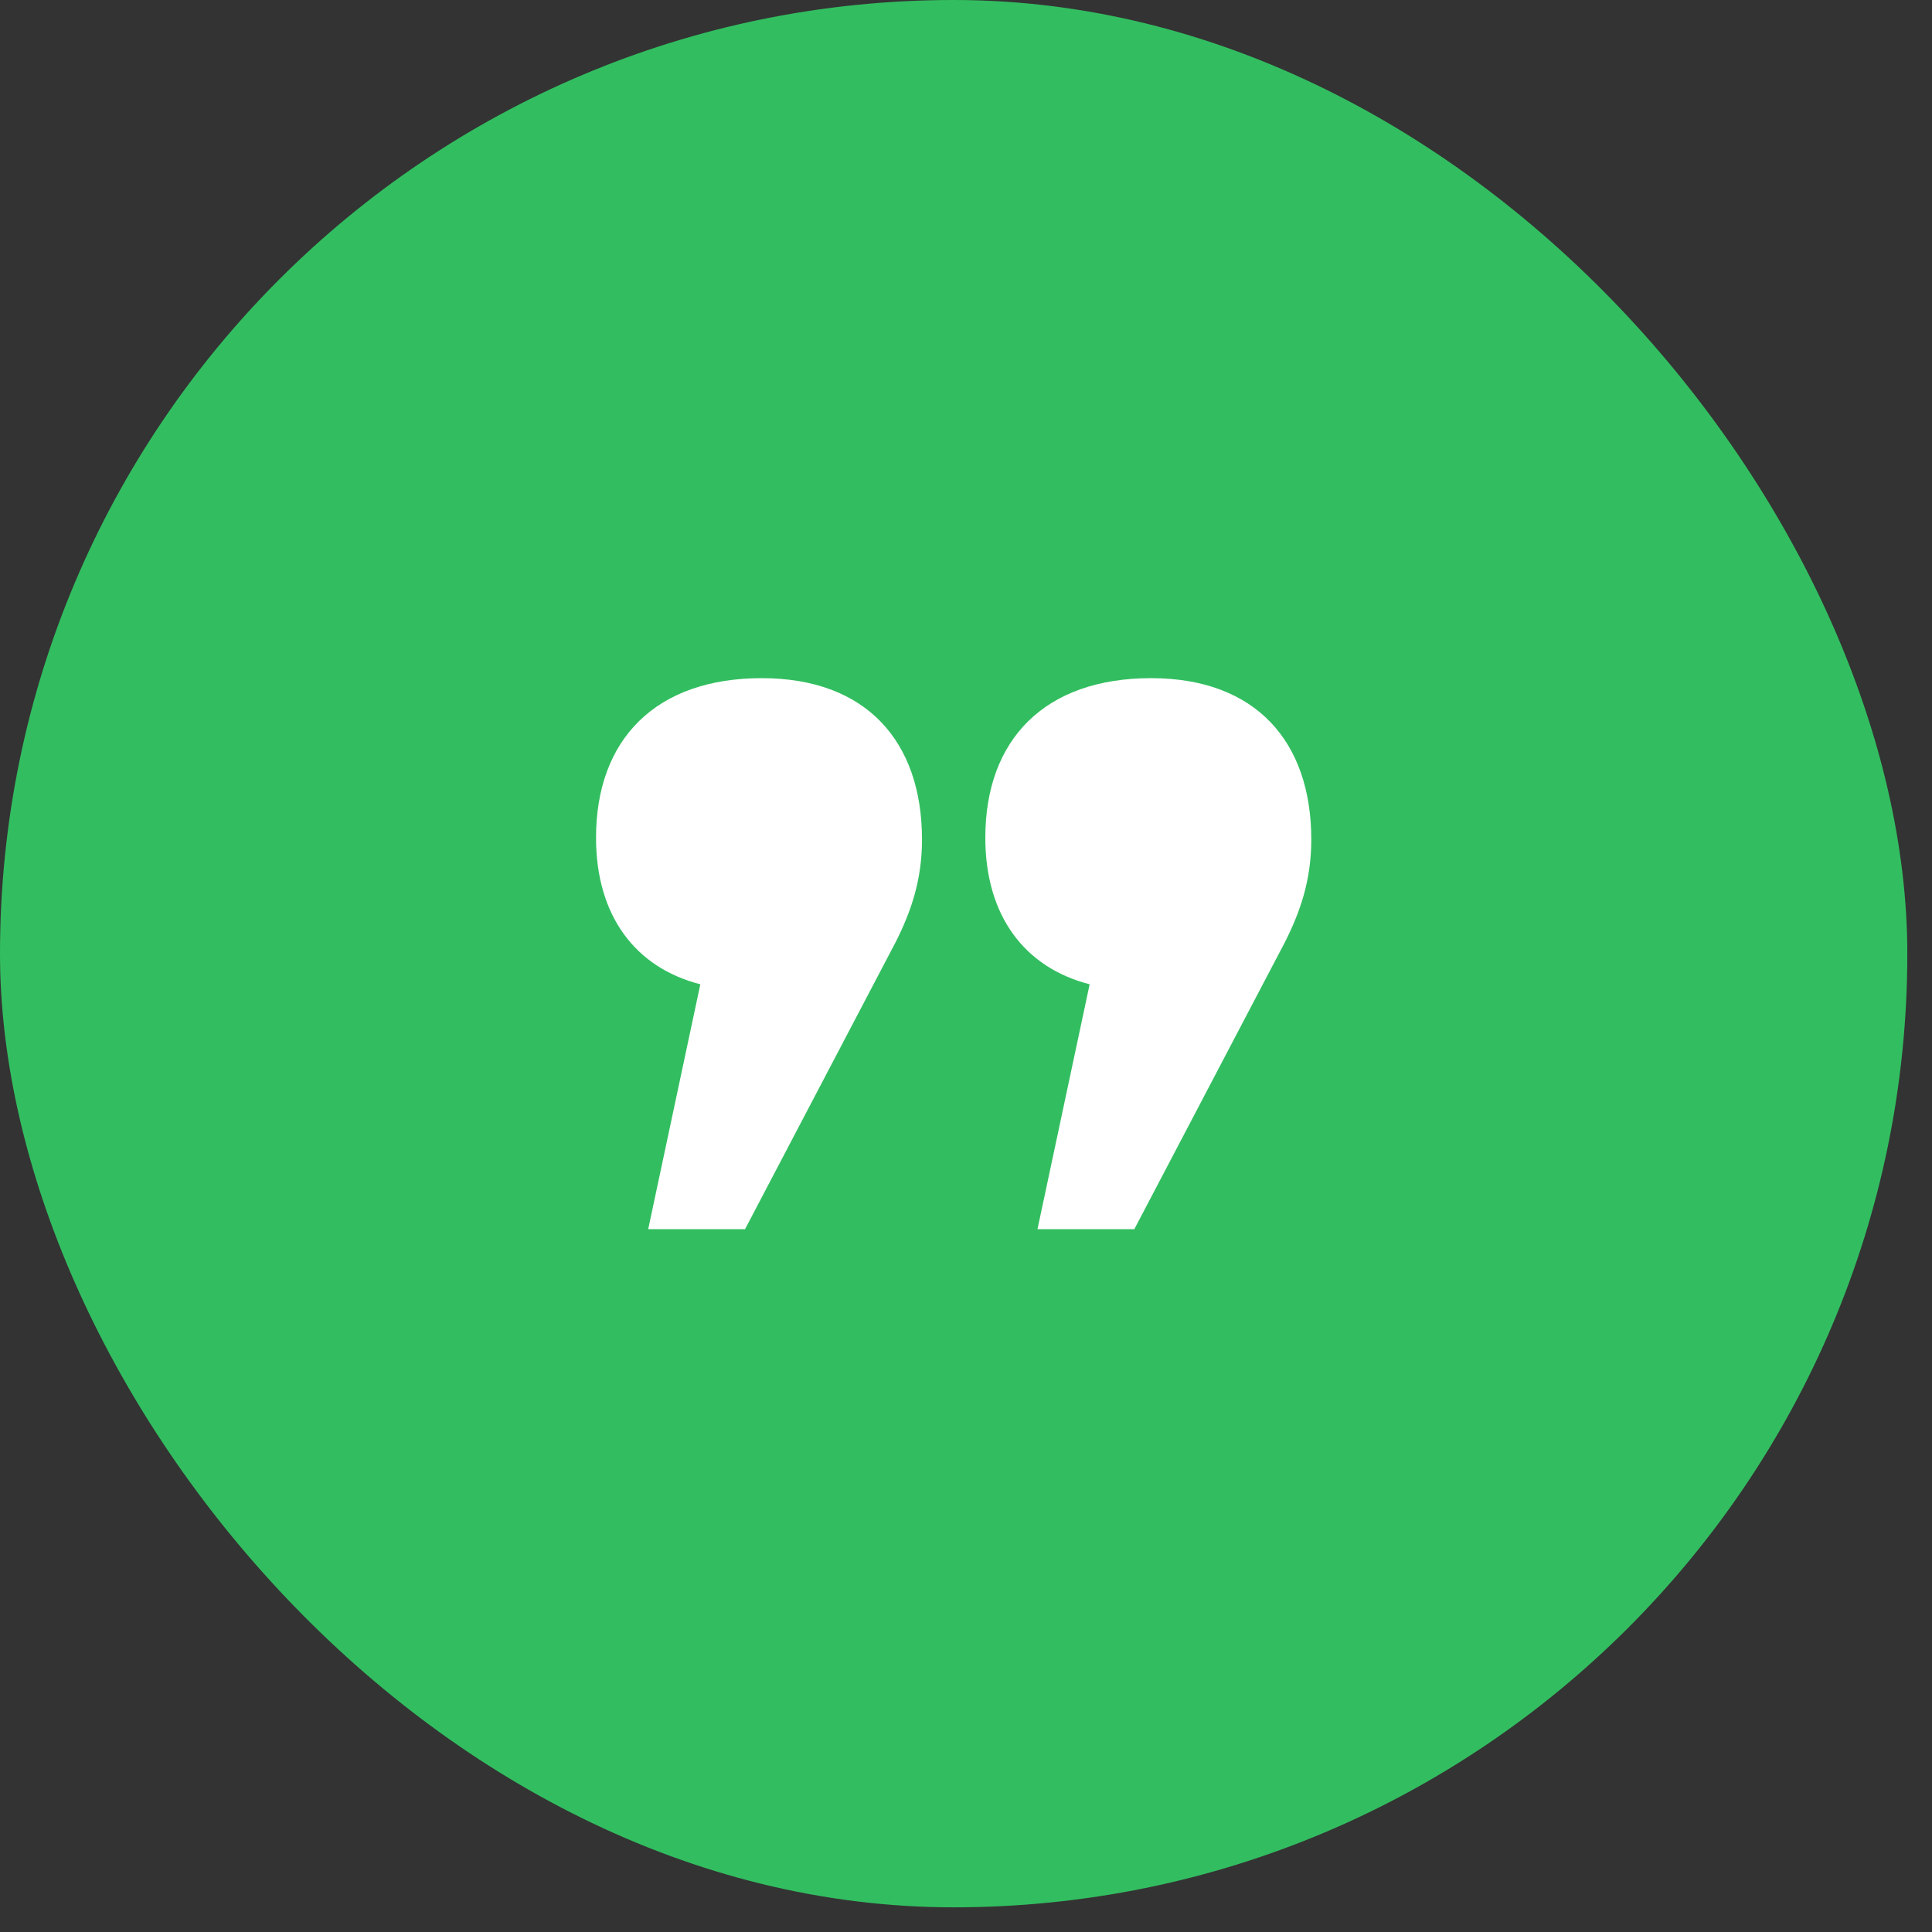
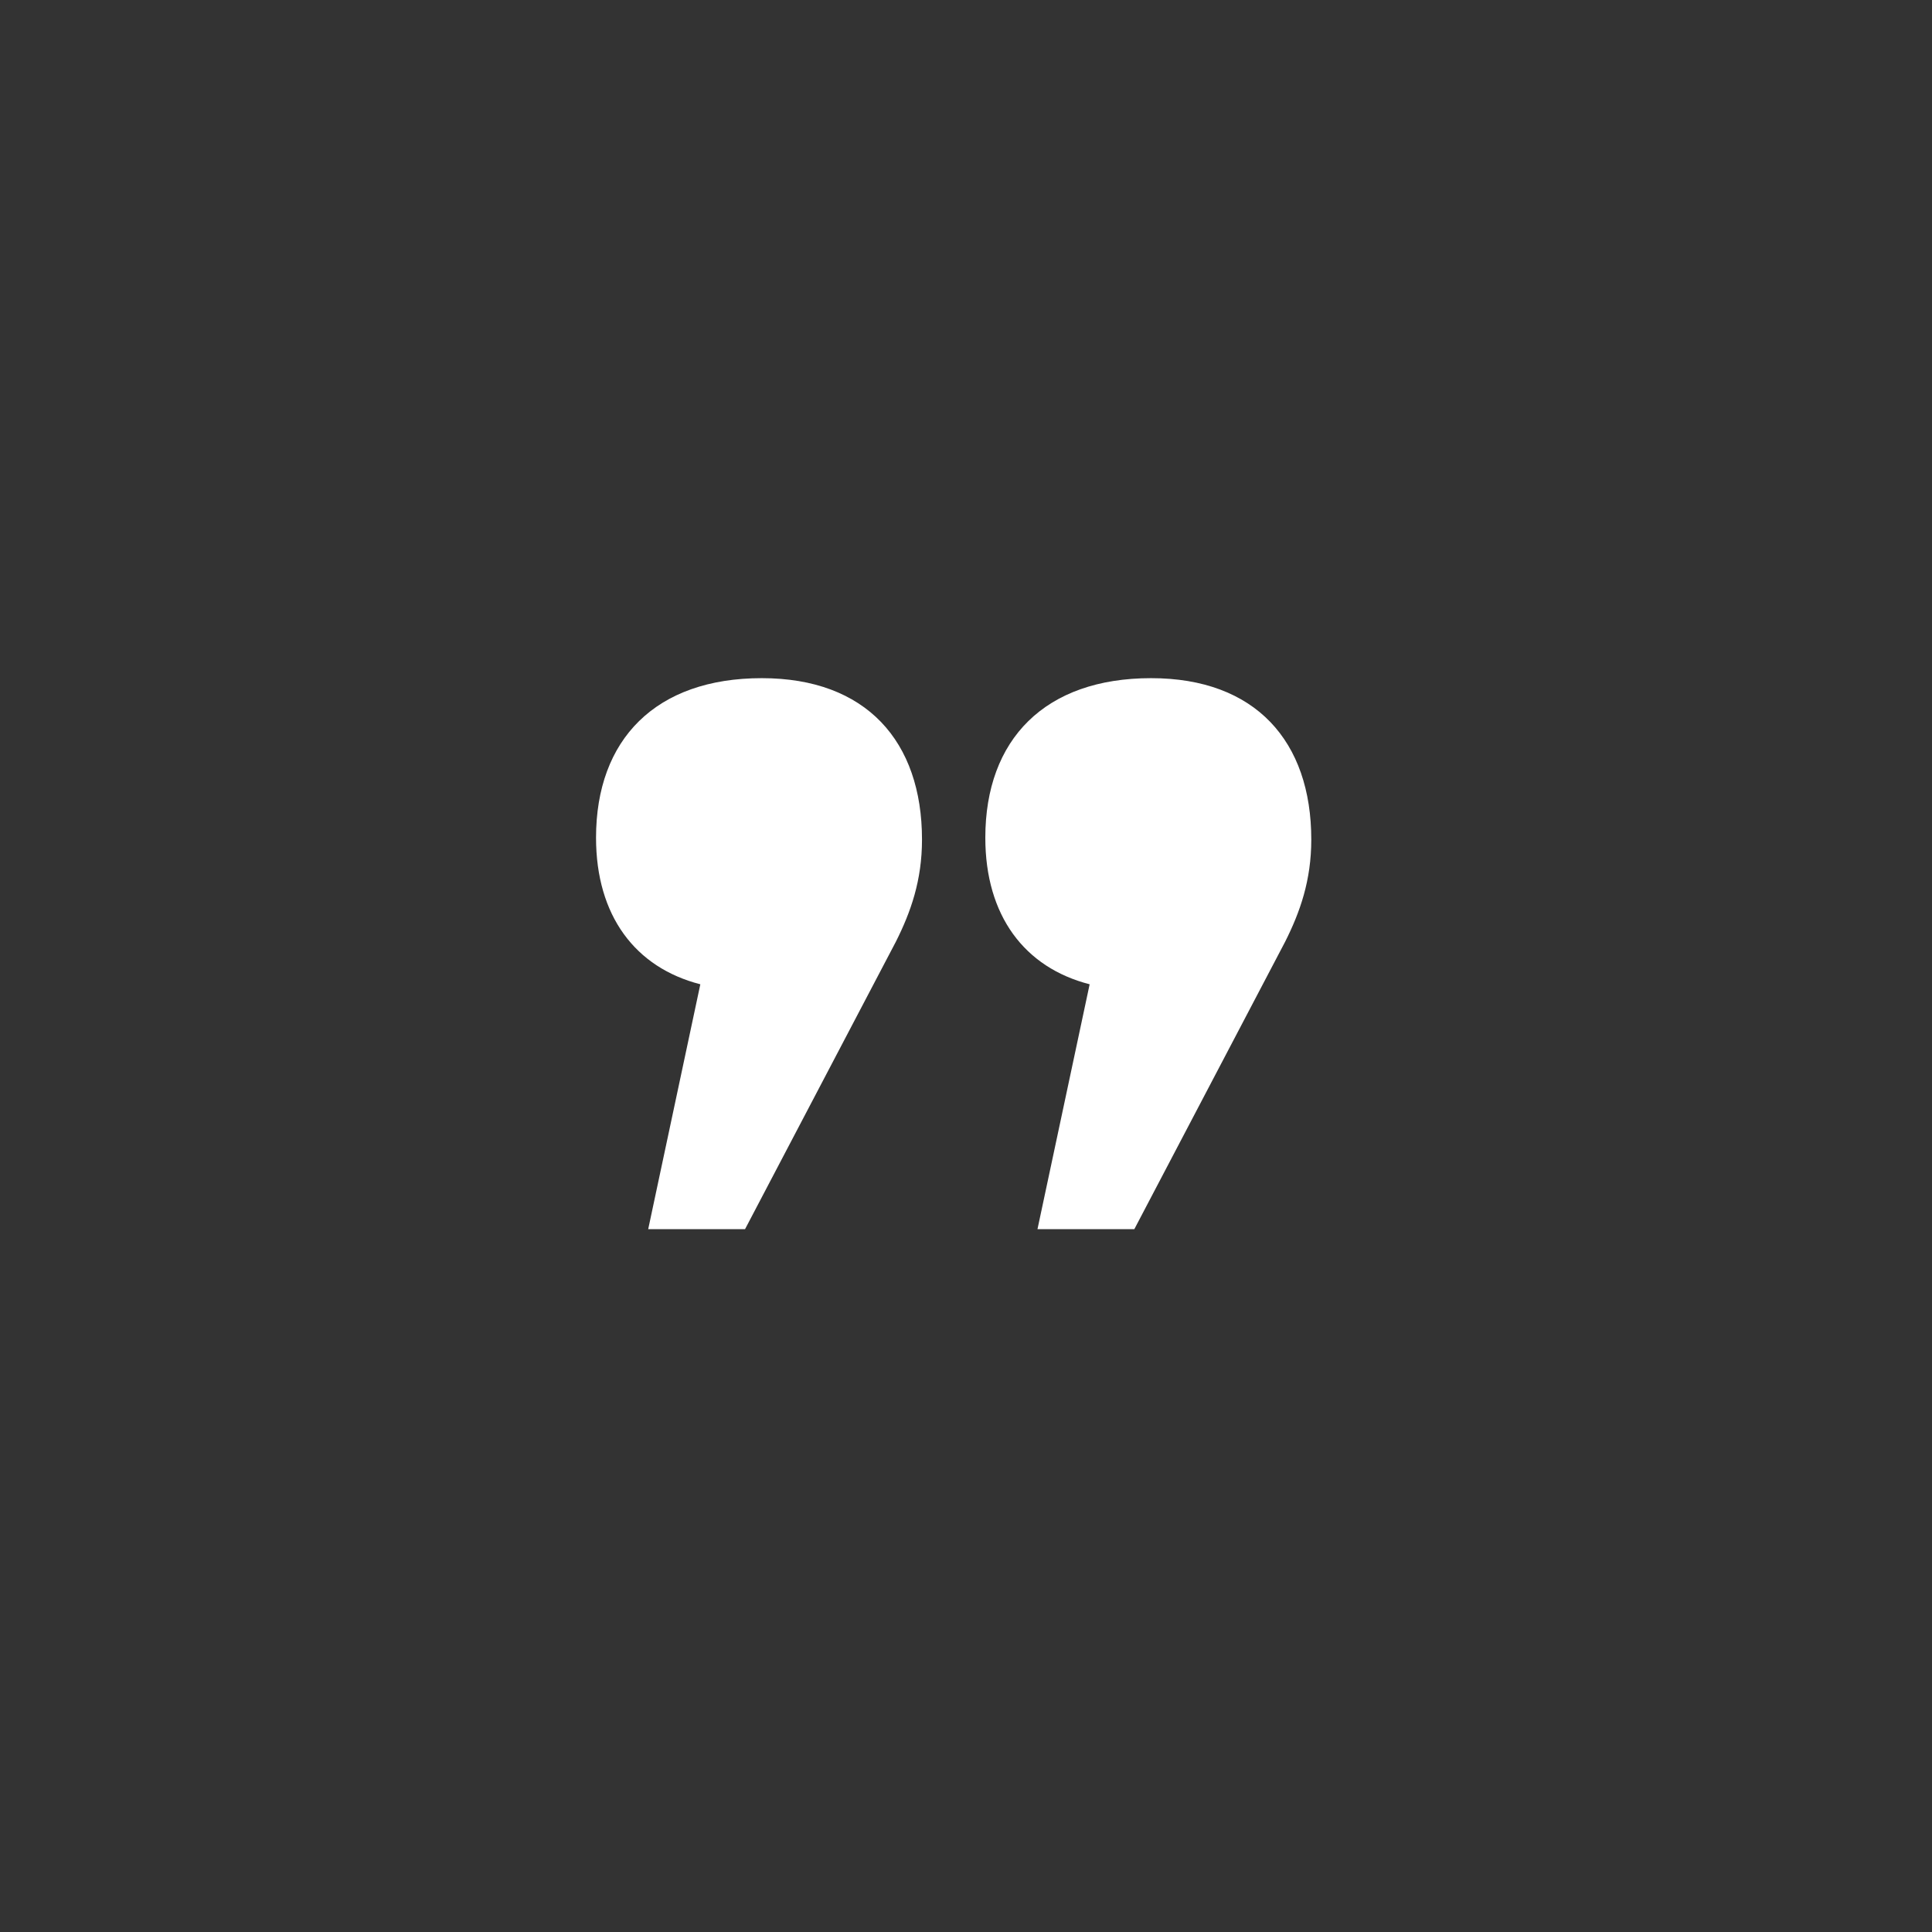
<svg xmlns="http://www.w3.org/2000/svg" width="71" height="71" viewBox="0 0 71 71" fill="none">
  <rect x="0" y="0" width="71" height="71" fill="#333333" stroke="none" />
-   <rect width="70.093" height="70.093" rx="35.047" fill="#32BE60" />
  <path d="M27.996 24.922C31.829 24.922 33.883 27.24 33.883 30.854C33.883 32.353 33.472 33.513 32.925 34.603L27.38 45.171H23.821L25.737 36.172C23.342 35.558 21.904 33.649 21.904 30.785C21.904 27.172 24.095 24.922 27.996 24.922ZM42.302 24.922C46.136 24.922 48.189 27.24 48.189 30.854C48.189 32.353 47.778 33.513 47.231 34.603L41.686 45.171H38.127L40.044 36.172C37.648 35.558 36.21 33.649 36.21 30.785C36.21 27.172 38.401 24.922 42.302 24.922Z" fill="white" />
</svg>